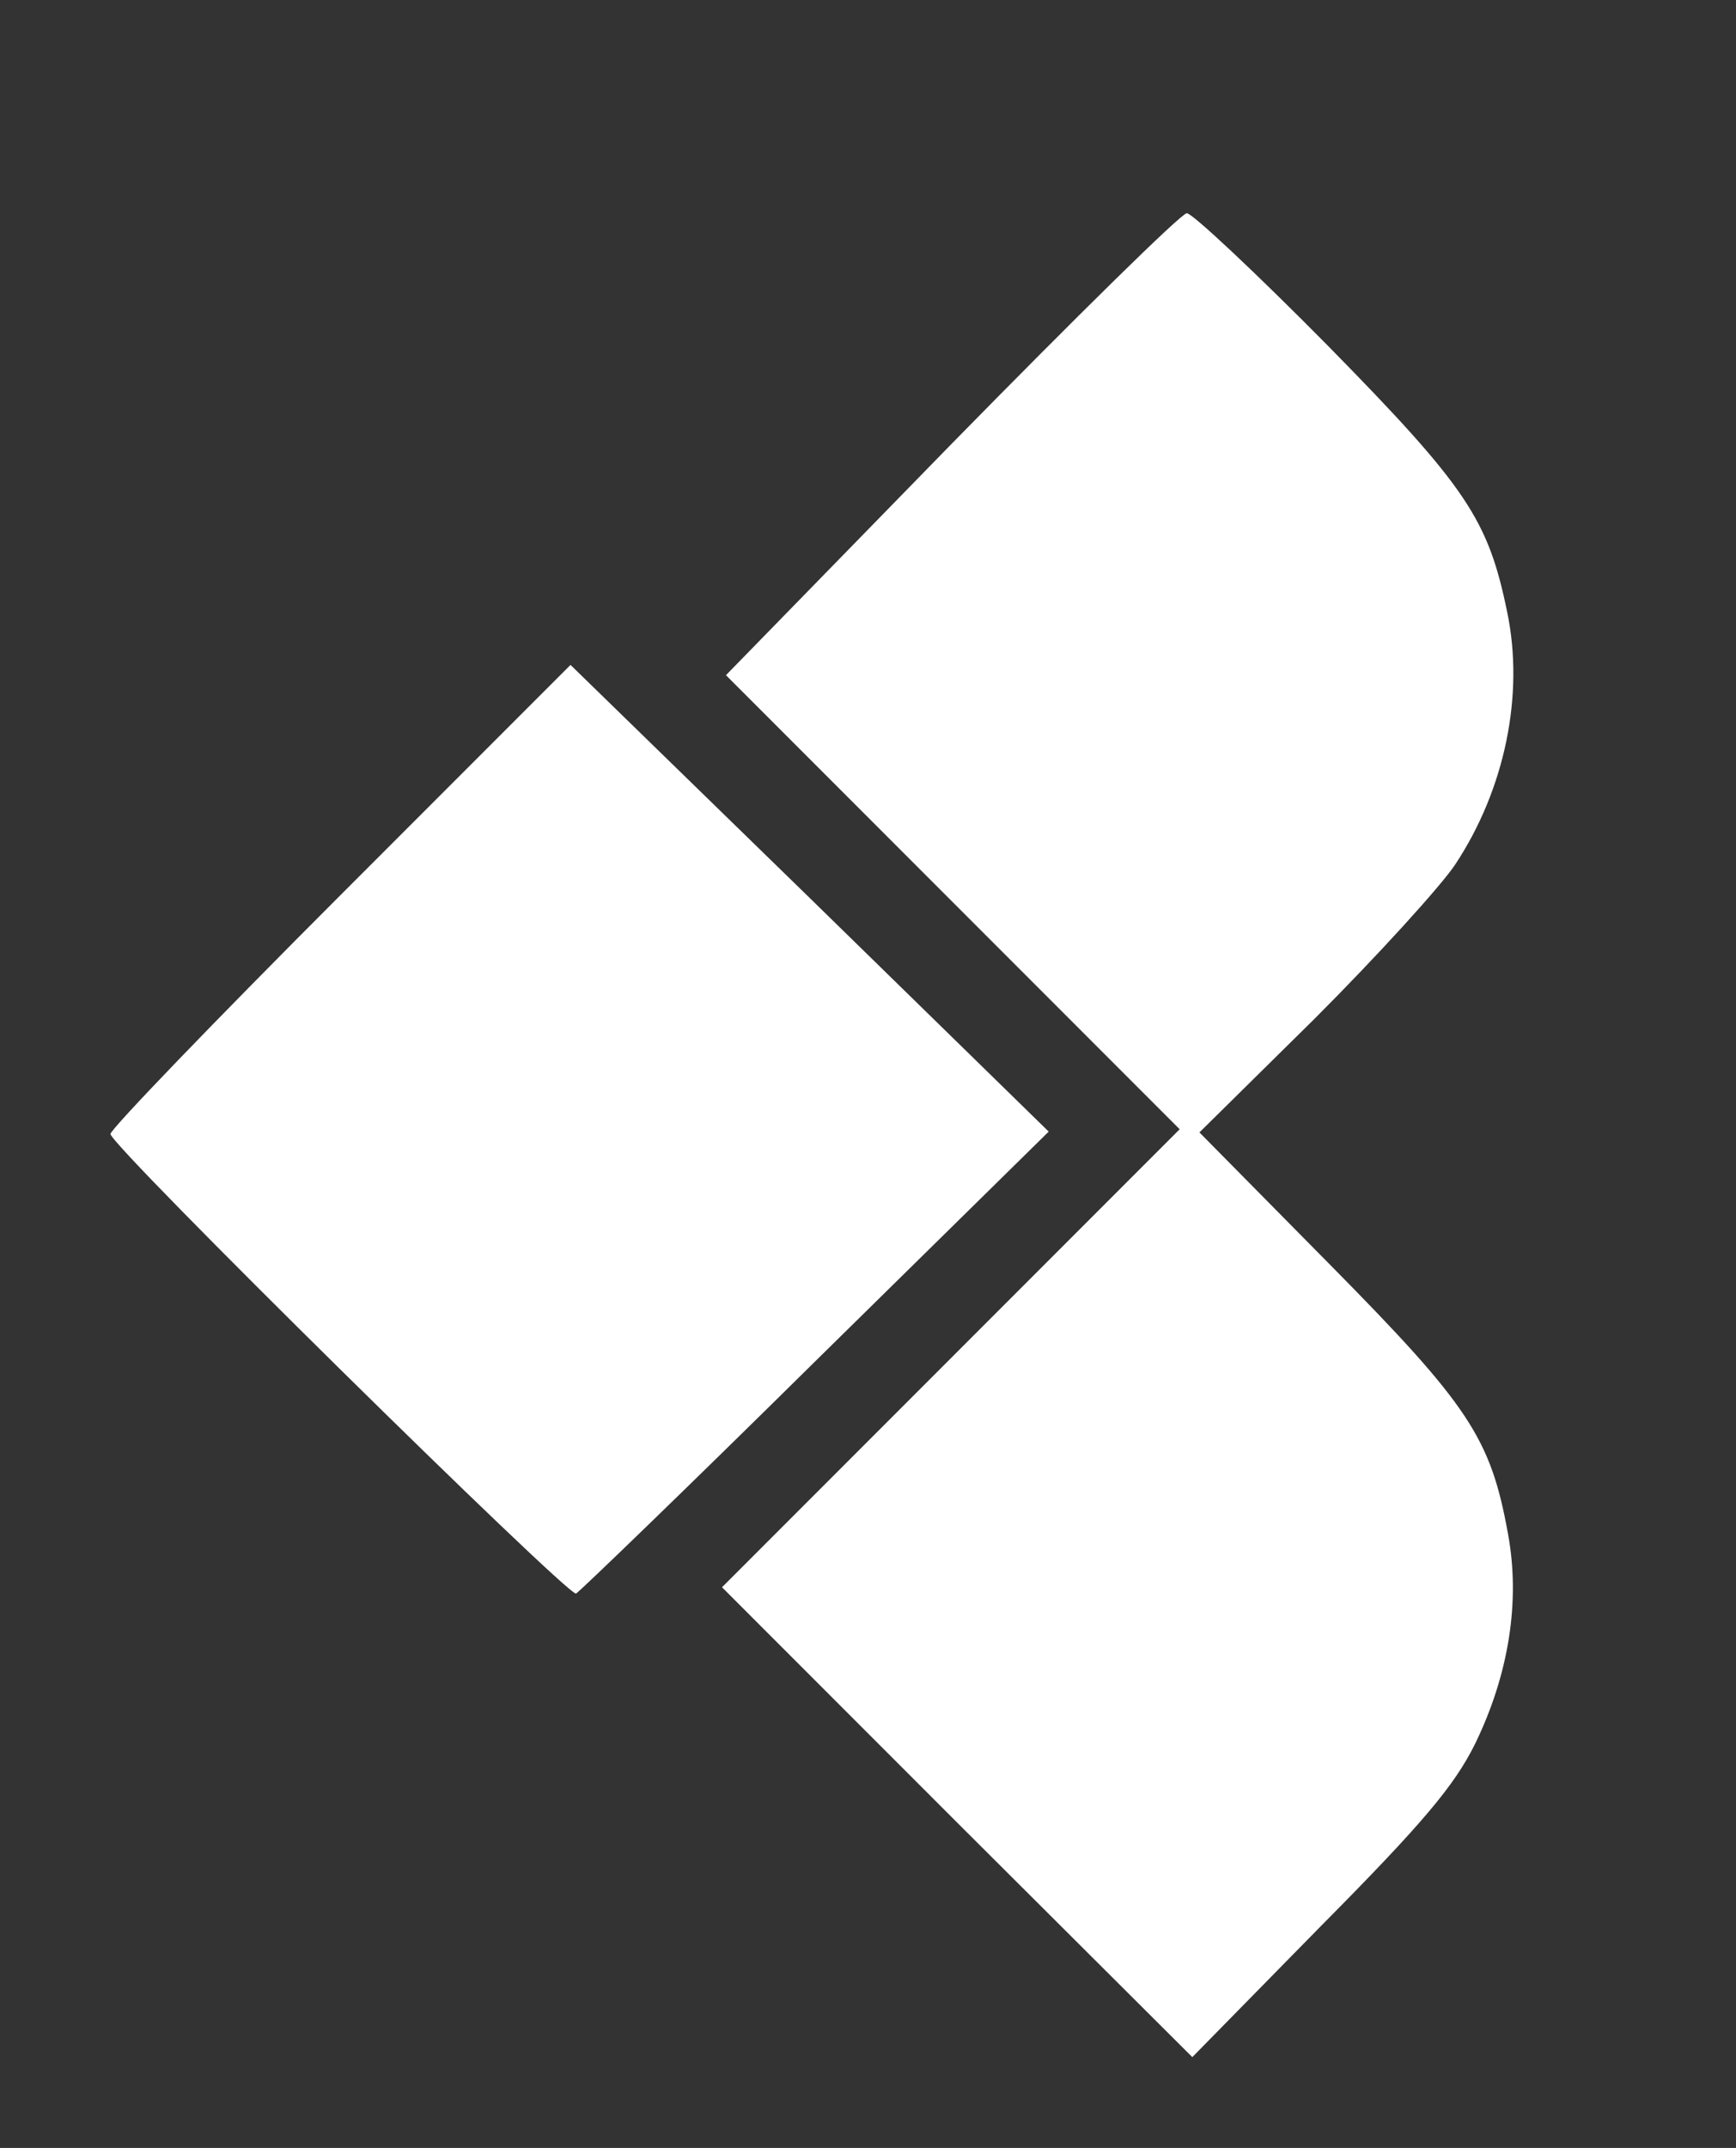
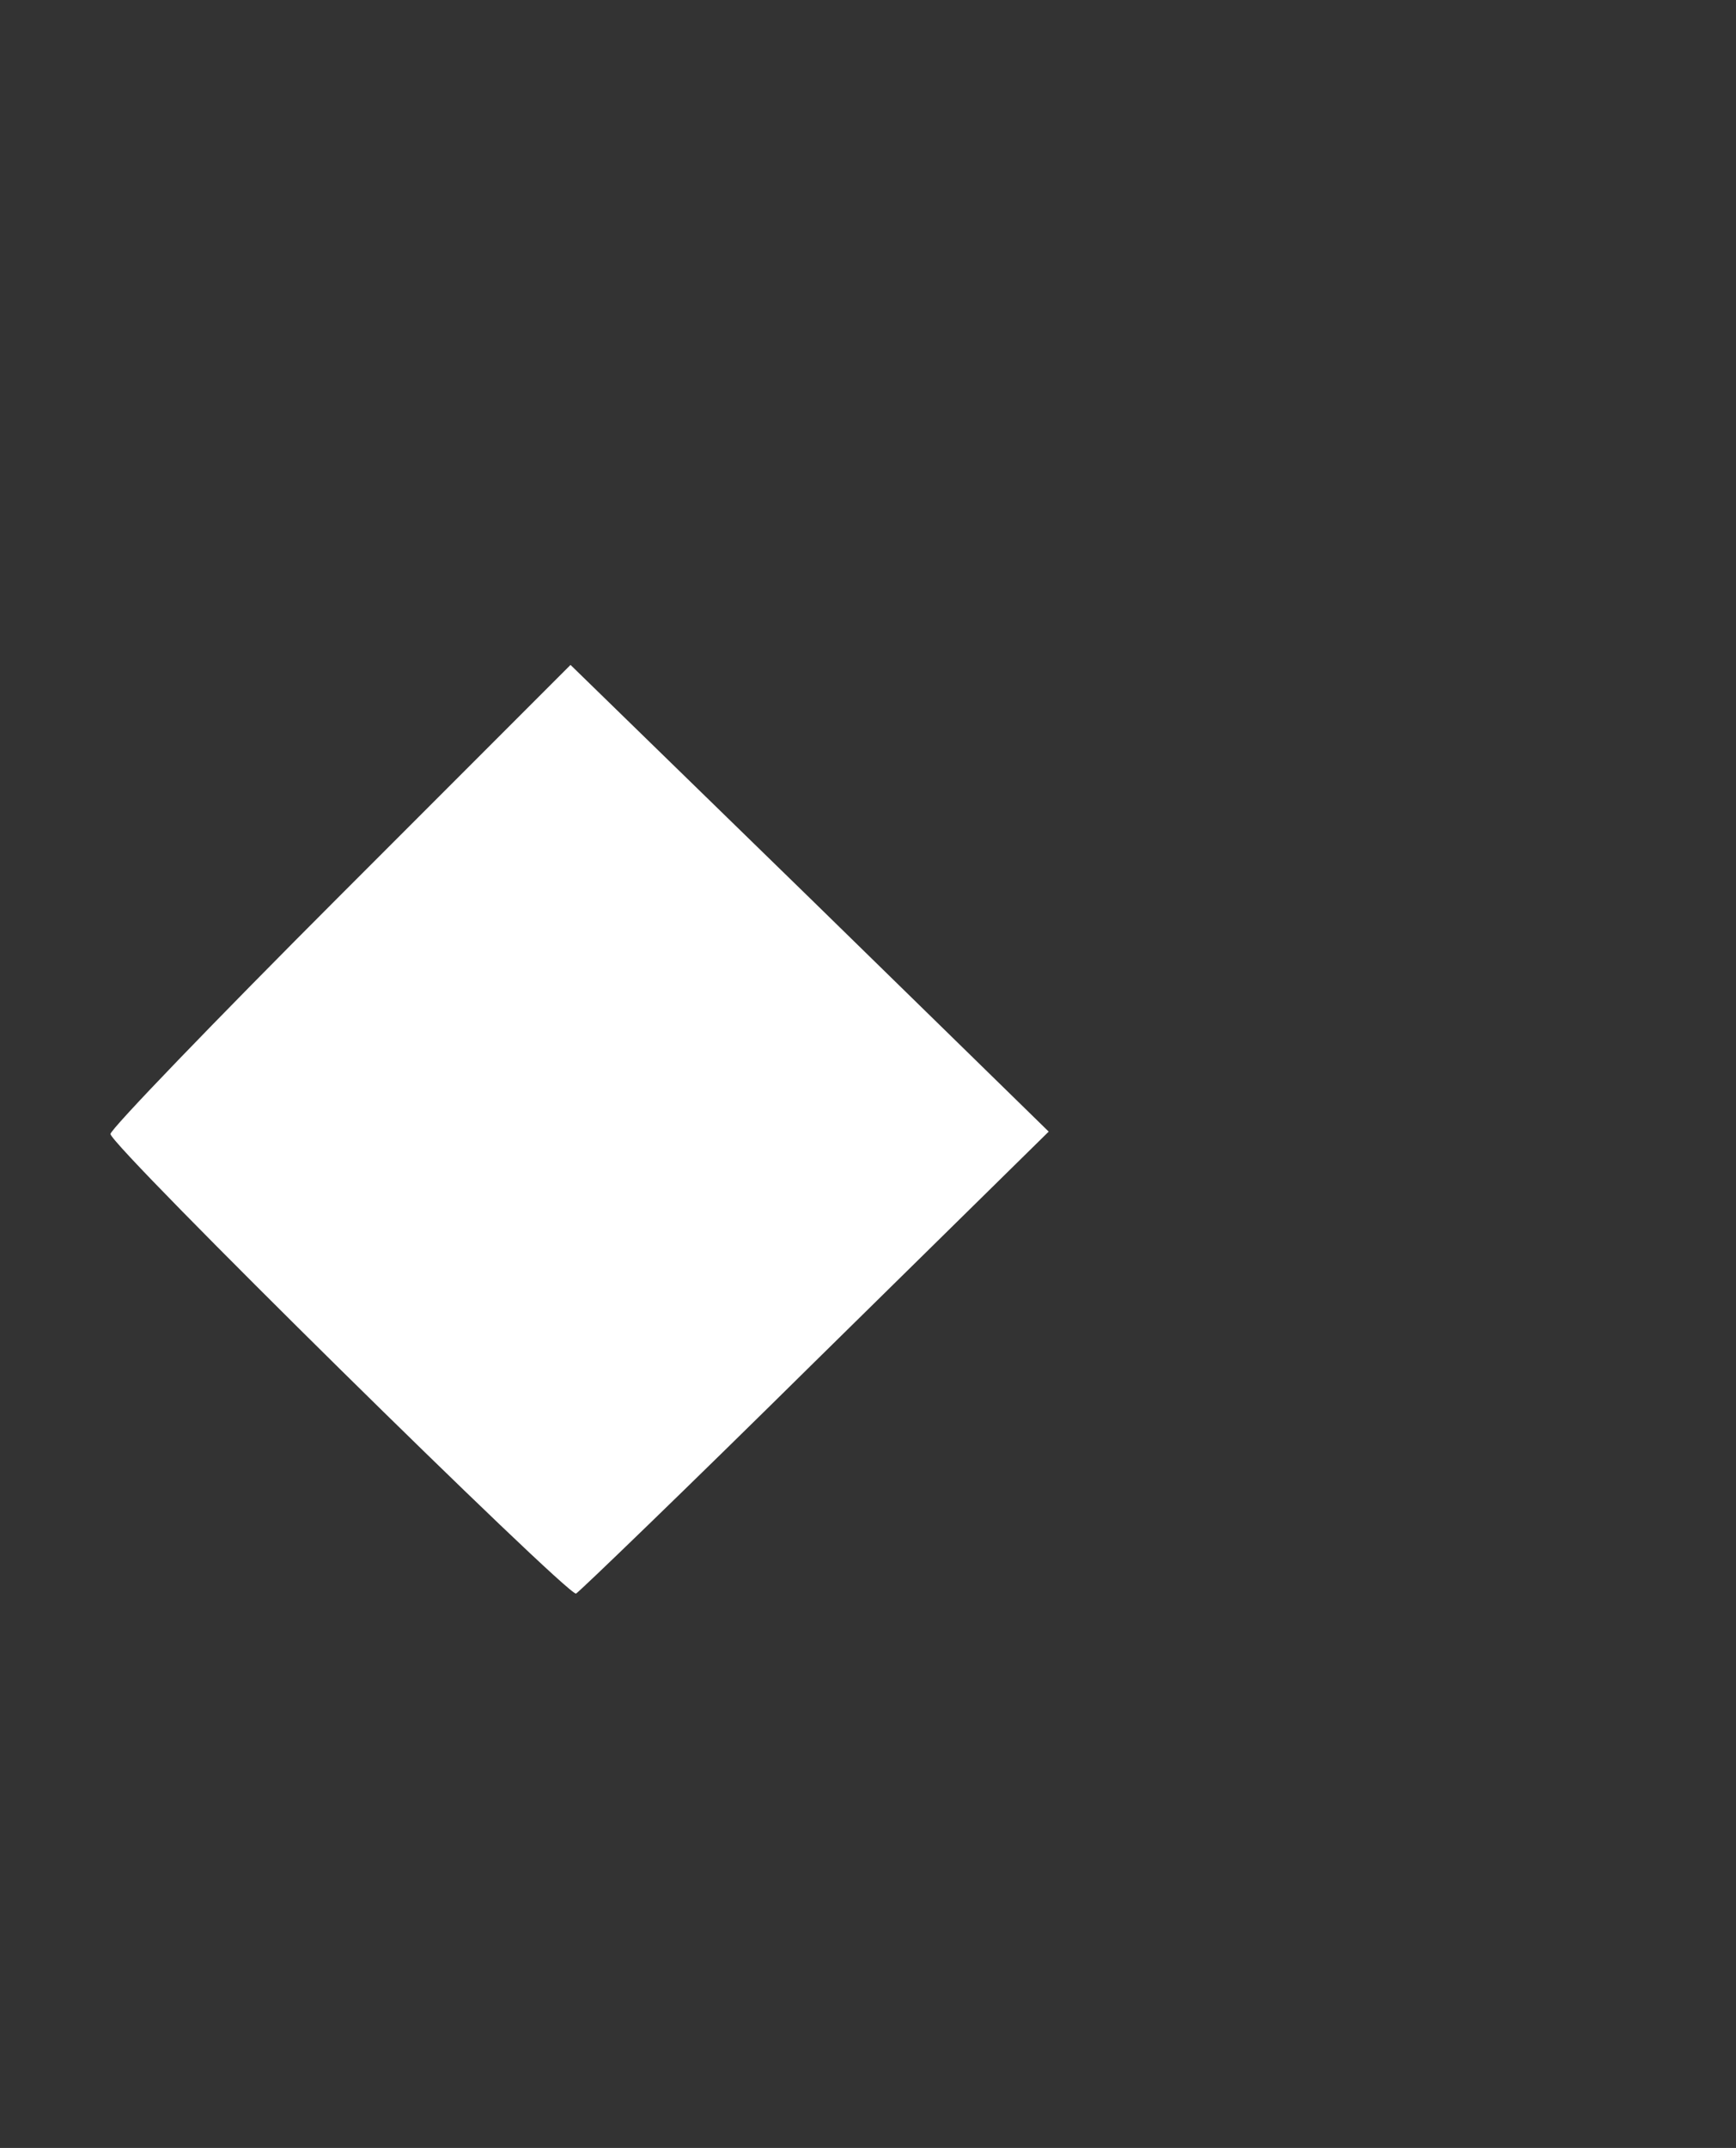
<svg xmlns="http://www.w3.org/2000/svg" version="1.0" width="220pt" height="272pt" viewBox="0 0 220 272" preserveAspectRatio="xMidYMid meet">
  <rect x="0" y="0" width="220" height="272" fill="#333333" stroke="none" />
  <g transform="translate(0,272) scale(0.1,-0.1)" fill="#FFFFFF" stroke="none">
-     <path d="M1206 2158 l-286 -293 287 -287 288 -288 -290 -290 -290 -290 298 -298 298 -297 163 166 c130 131 169 178 195 230 43 88 58 181 42 267 -22 121 -49 162 -227 342 l-164 166 146 144 c80 80 160 168 178 195 63 95 88 215 66 320 -24 117 -51 158 -228 338 -91 92 -171 167 -178 167 -7 0 -141 -132 -298 -292z" />
    <path d="M432 1587 c-161 -161 -292 -297 -292 -303 0 -15 580 -586 590 -582 4 2 141 134 303 294 l296 291 -303 296 -303 295 -291 -291z" />
  </g>
</svg>